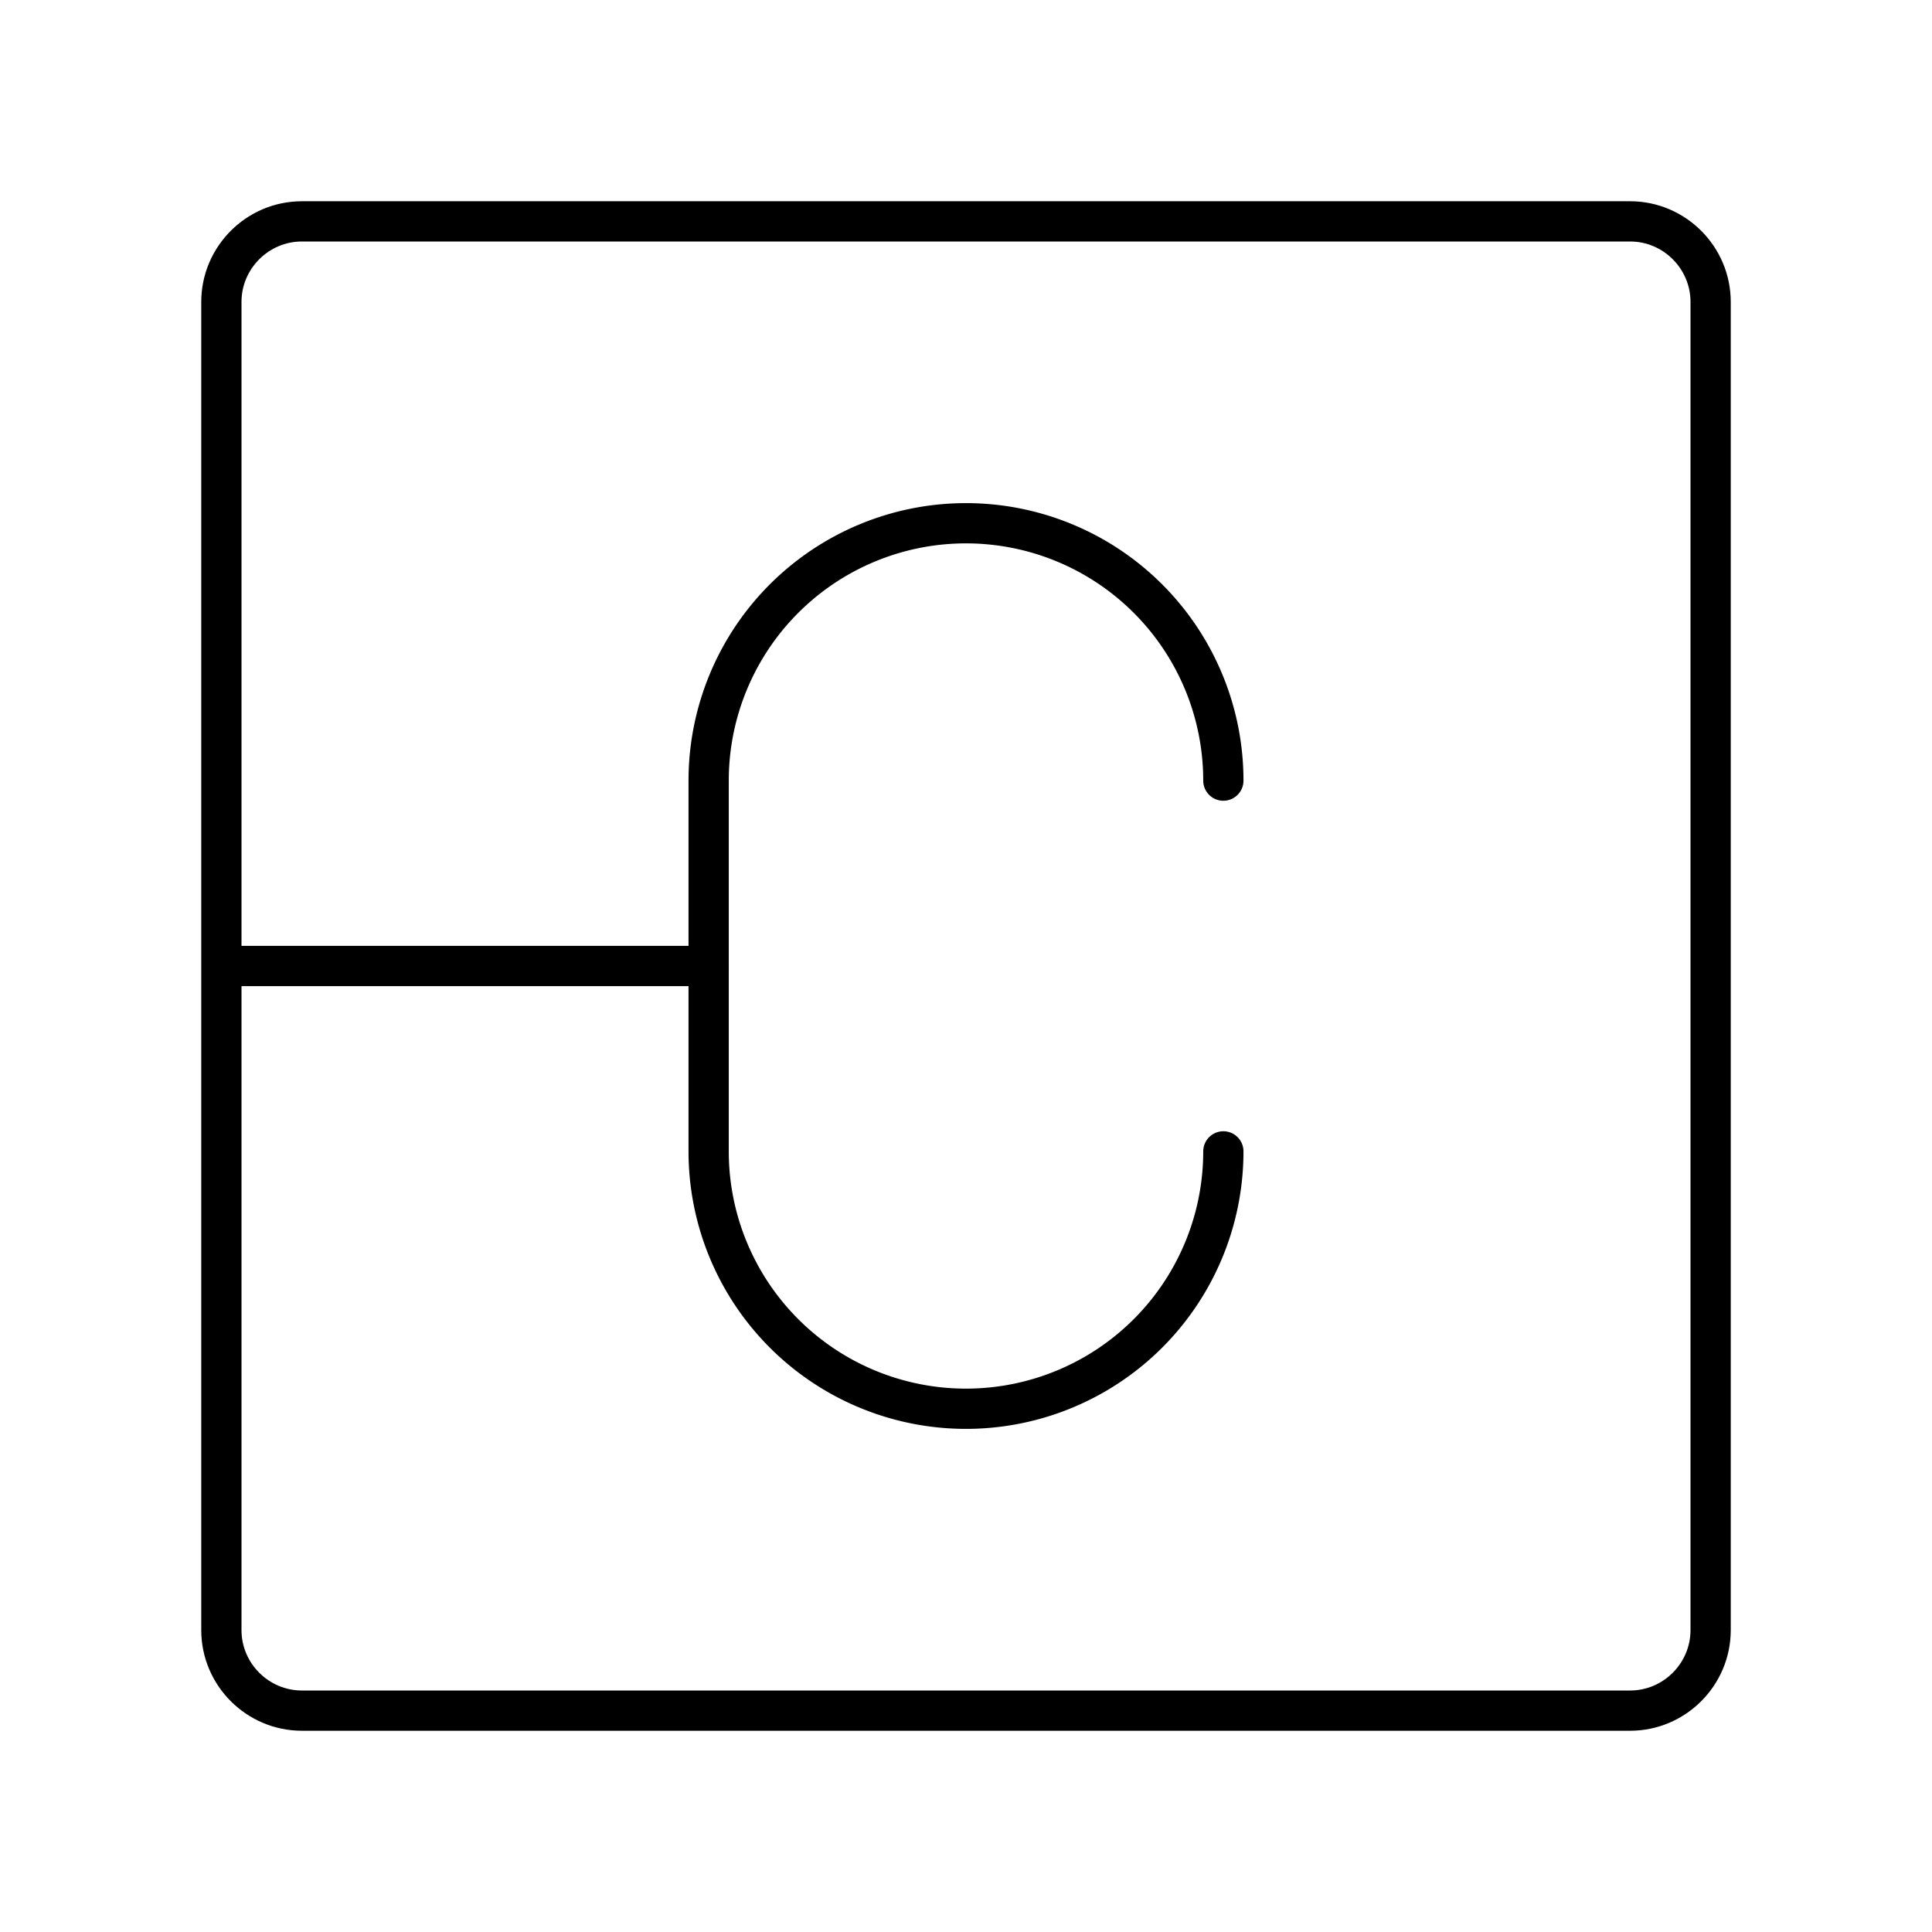
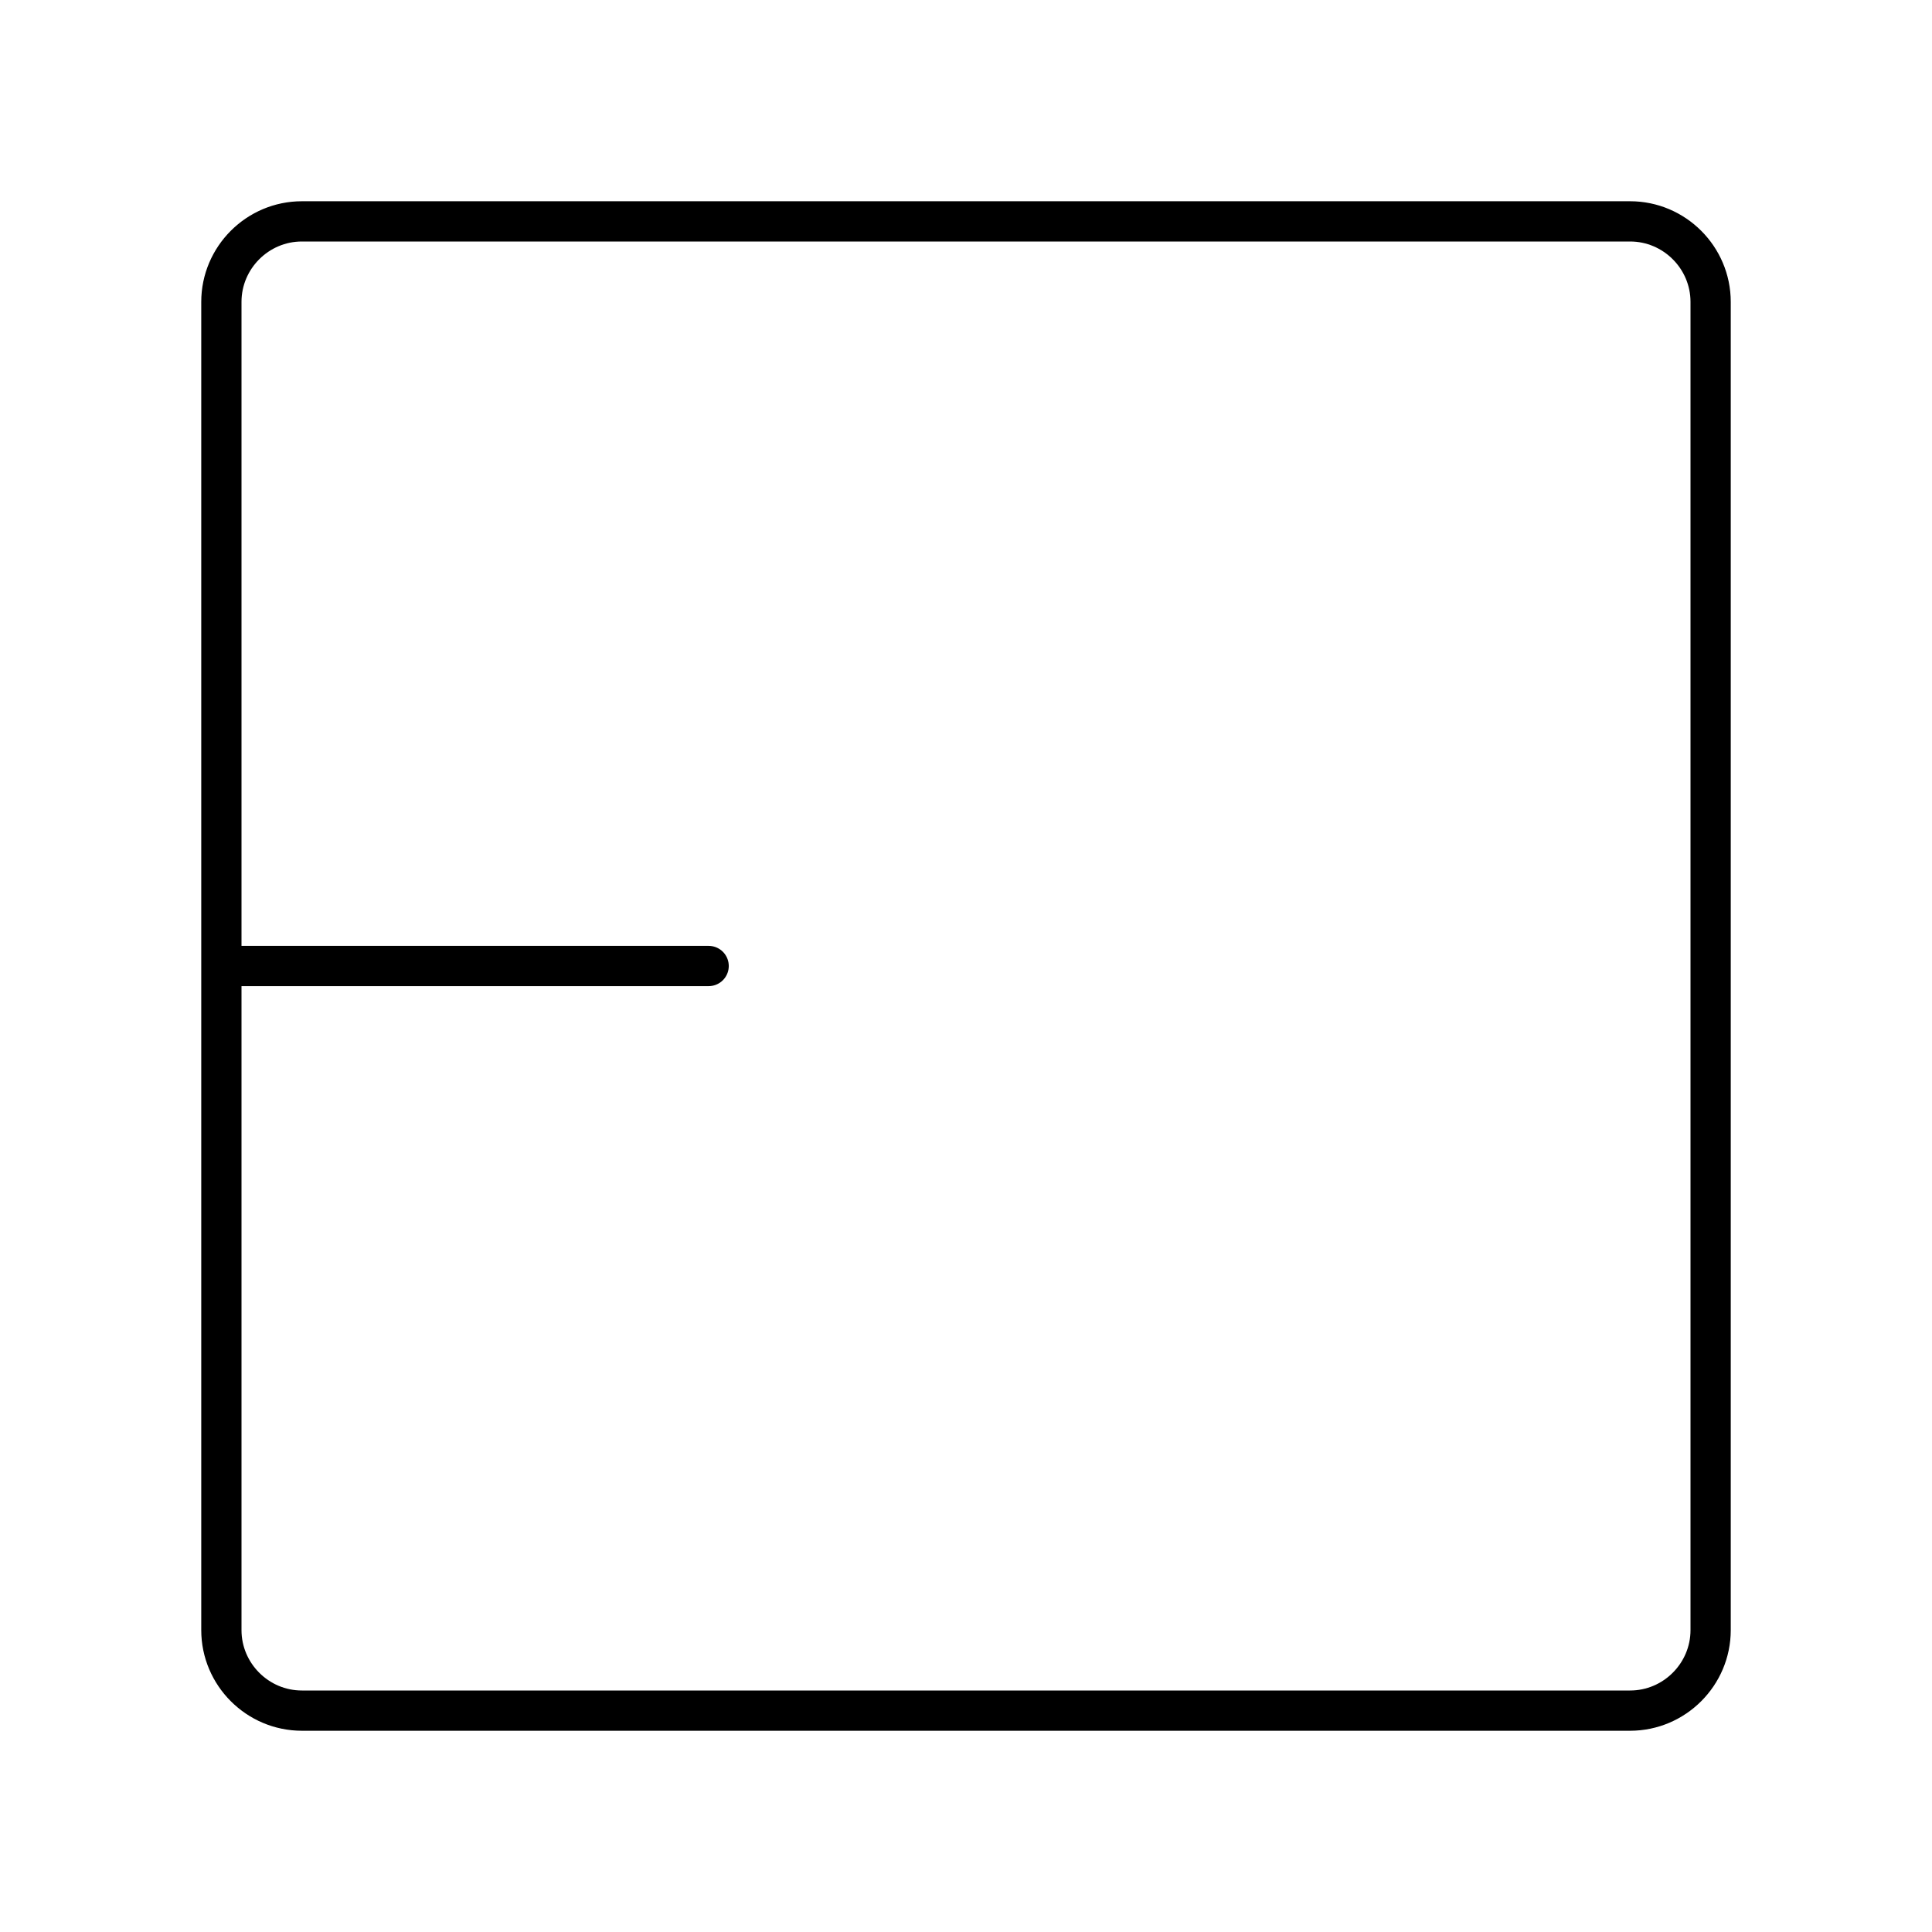
<svg xmlns="http://www.w3.org/2000/svg" width="800" height="800" viewBox="0 0 48 48">
  <path fill="none" stroke="currentColor" stroke-linecap="round" stroke-linejoin="round" d="M17.606 24H5.5m35-18.5h-33c-1.1 0-2 .9-2 2v33c0 1.1.9 2 2 2h33c1.1 0 2-.9 2-2v-33c0-1.1-.9-2-2-2" />
-   <path fill="none" stroke="currentColor" stroke-linecap="round" stroke-linejoin="round" d="M30.394 19.394A6.394 6.394 0 0 0 24 13h0a6.394 6.394 0 0 0-6.394 6.394v9.212A6.394 6.394 0 0 0 24 35h0a6.394 6.394 0 0 0 6.394-6.394" />
</svg>